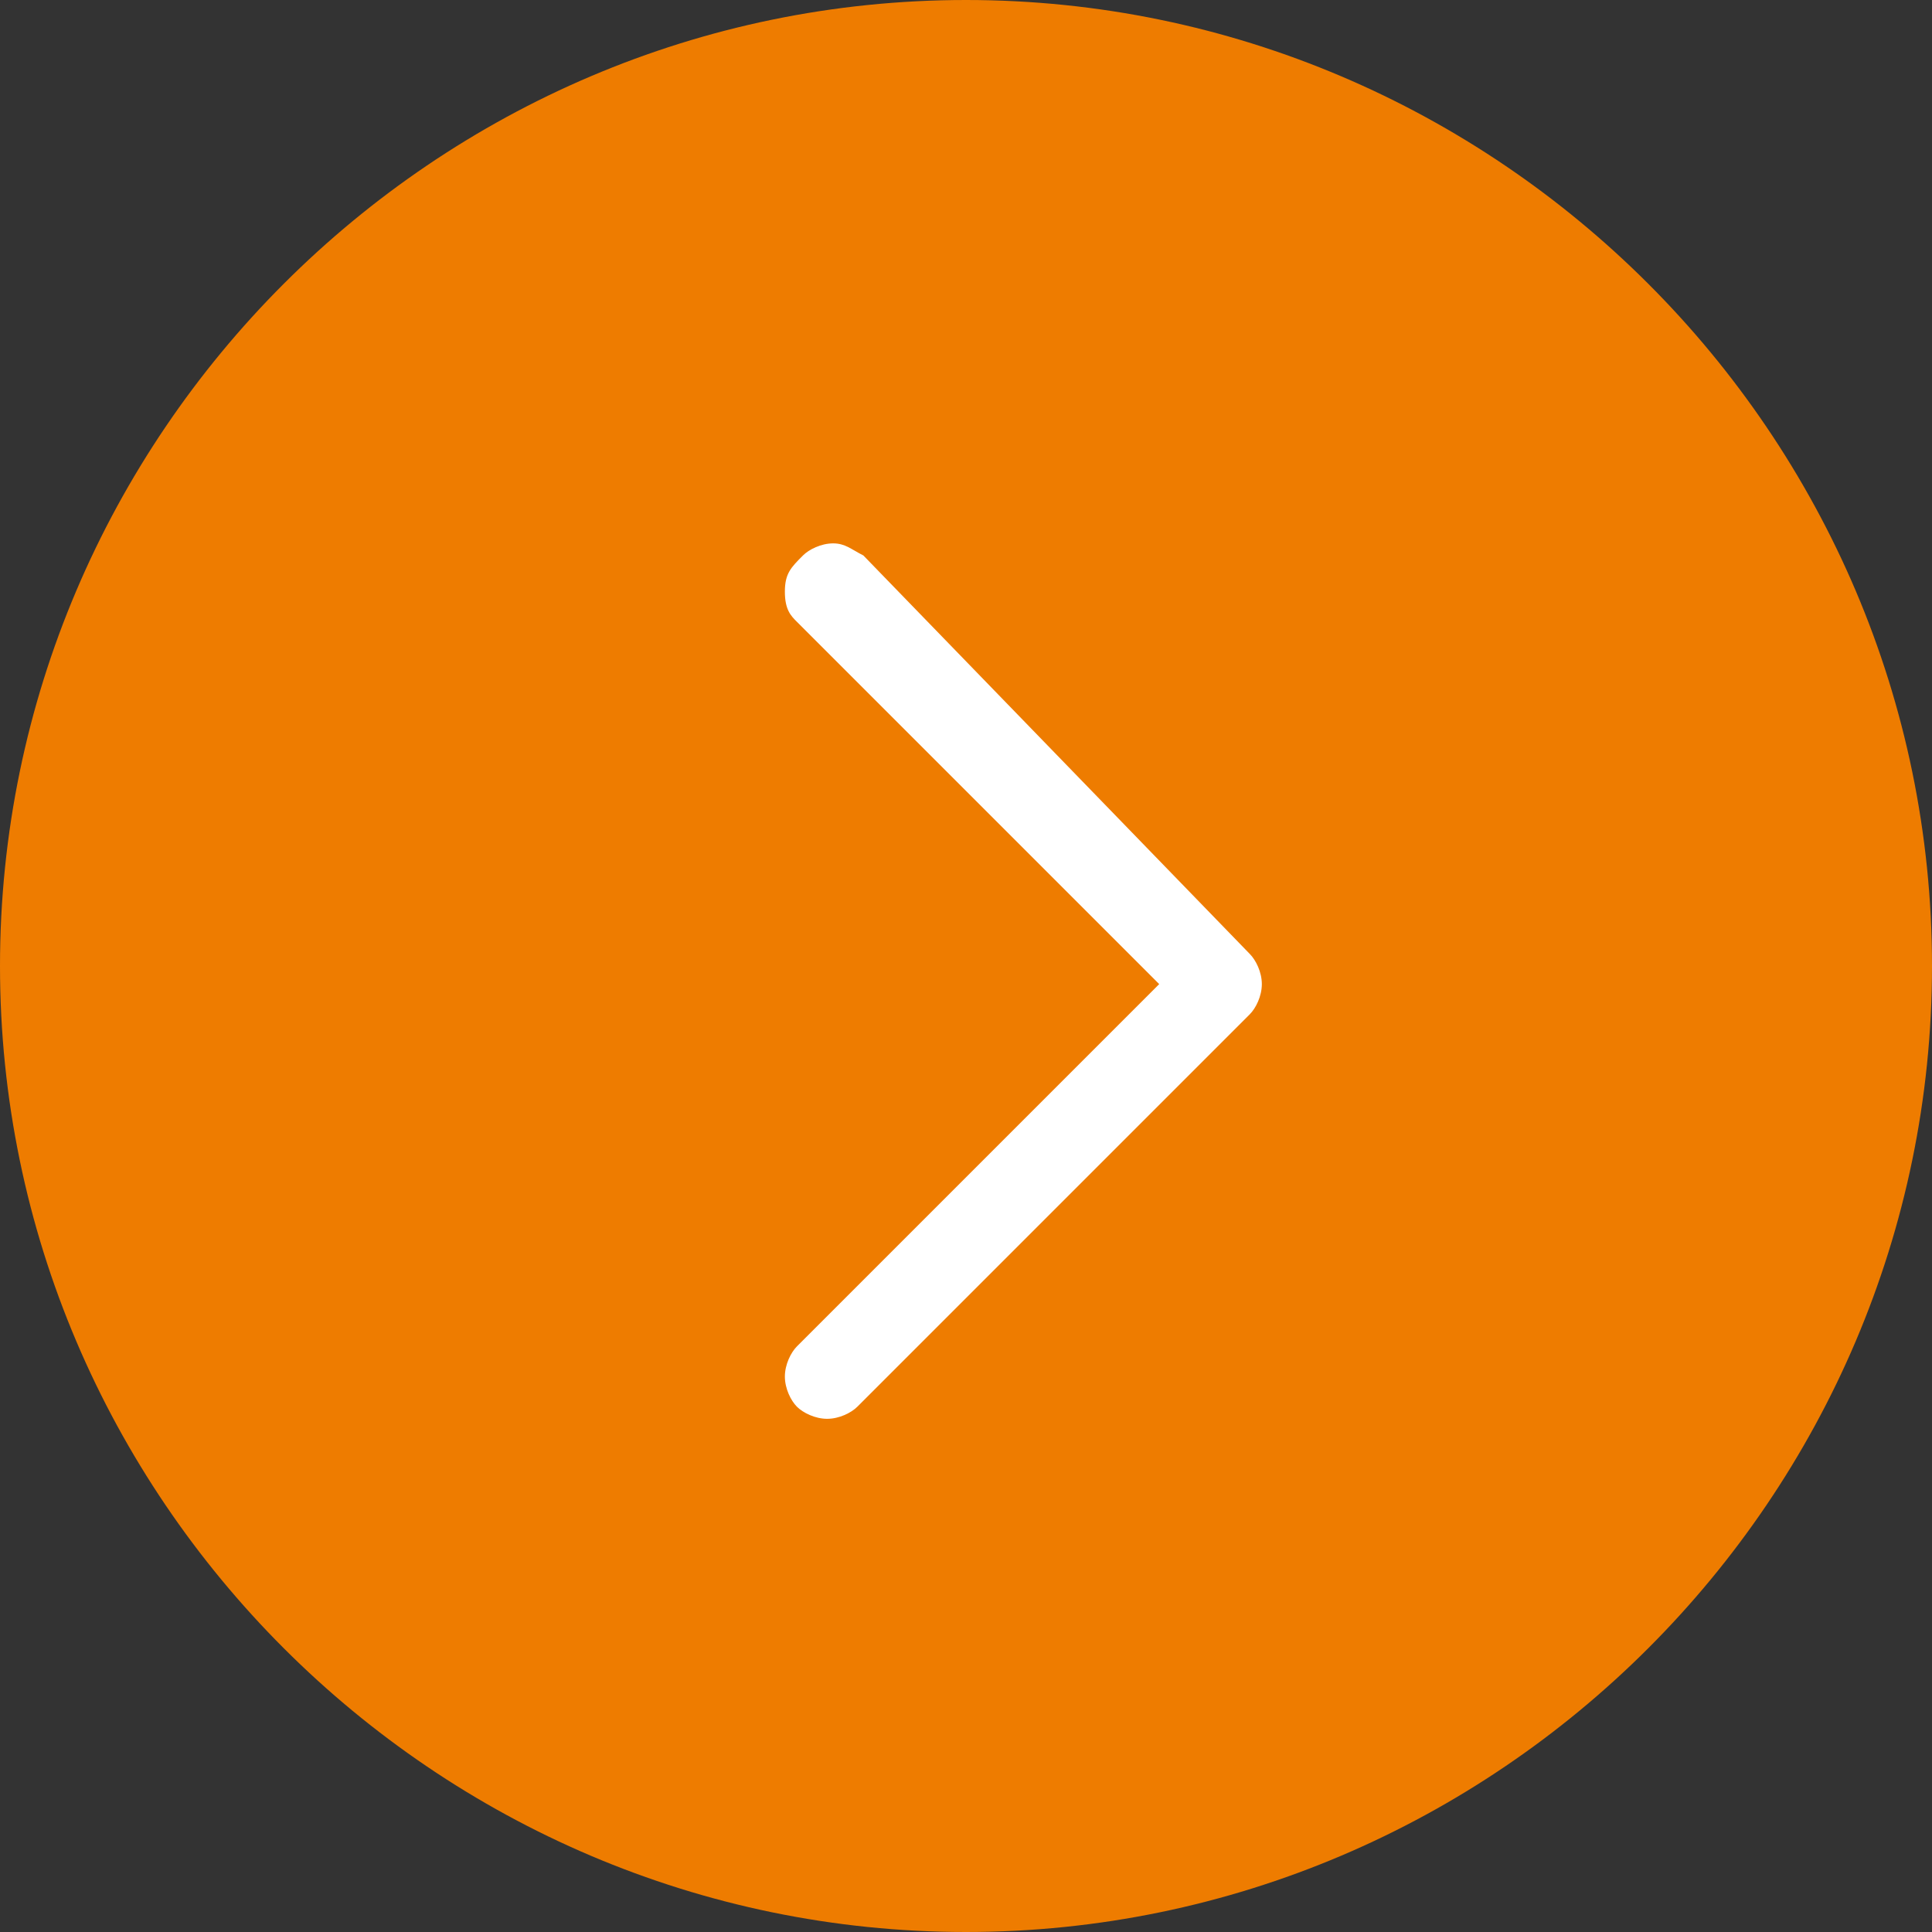
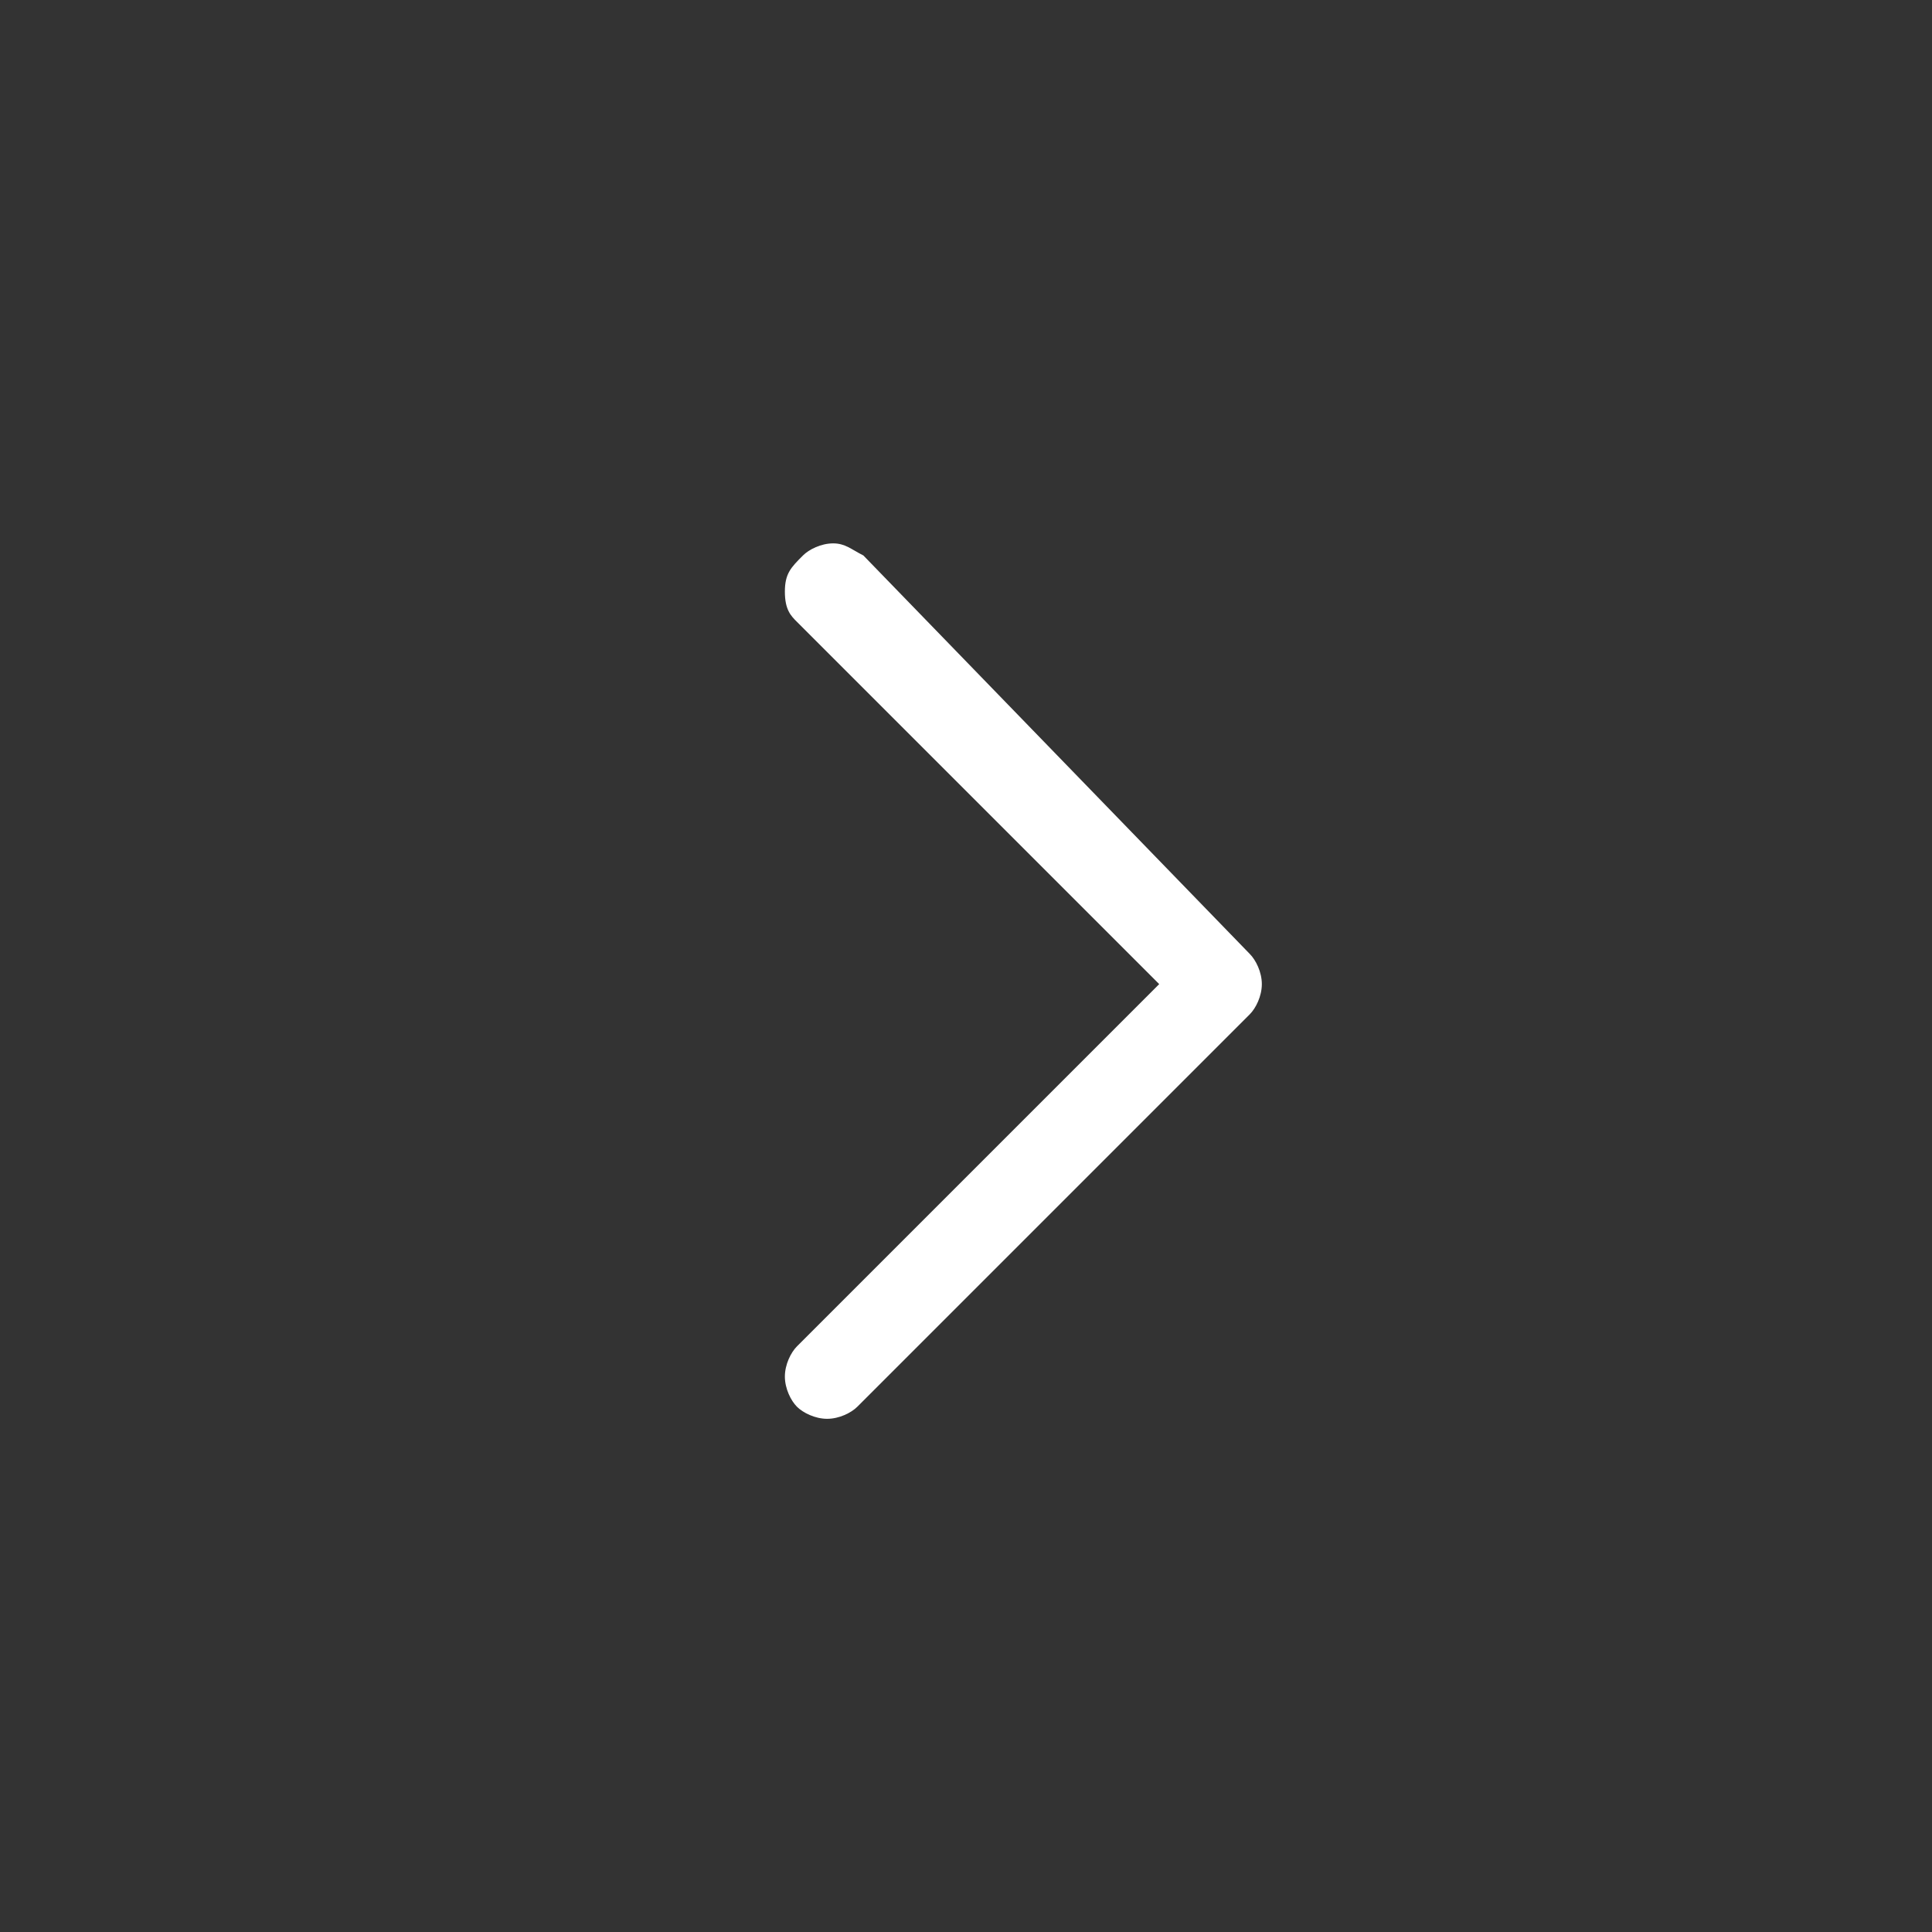
<svg xmlns="http://www.w3.org/2000/svg" version="1.1" id="katman_1" x="0px" y="0px" viewBox="0 0 32 32" style="enable-background:new 0 0 32 32;" xml:space="preserve">
  <rect x="0" y="0" width="32" height="32" fill="#333333" stroke="none" />
  <style type="text/css"> .st0{fill:#EE7C00;} .st1{fill:#FFFFFF;} </style>
-   <path class="st0" d="M16,0L16,0c8.8,0,16,7.2,16,16l0,0c0,8.8-7.2,16-16,16l0,0C7.2,32,0,24.8,0,16l0,0C0,7.2,7.2,0,16,0z" />
  <path class="st1" d="M14.3,9.2C14.1,9.1,14,9,13.8,9s-0.4,0.1-0.5,0.2C13.1,9.4,13,9.5,13,9.8s0.1,0.4,0.2,0.5l6,6l-6,6 c-0.1,0.1-0.2,0.3-0.2,0.5s0.1,0.4,0.2,0.5c0.1,0.1,0.3,0.2,0.5,0.2s0.4-0.1,0.5-0.2l6.5-6.5c0.1-0.1,0.2-0.3,0.2-0.5 s-0.1-0.4-0.2-0.5L14.3,9.2z" />
</svg>